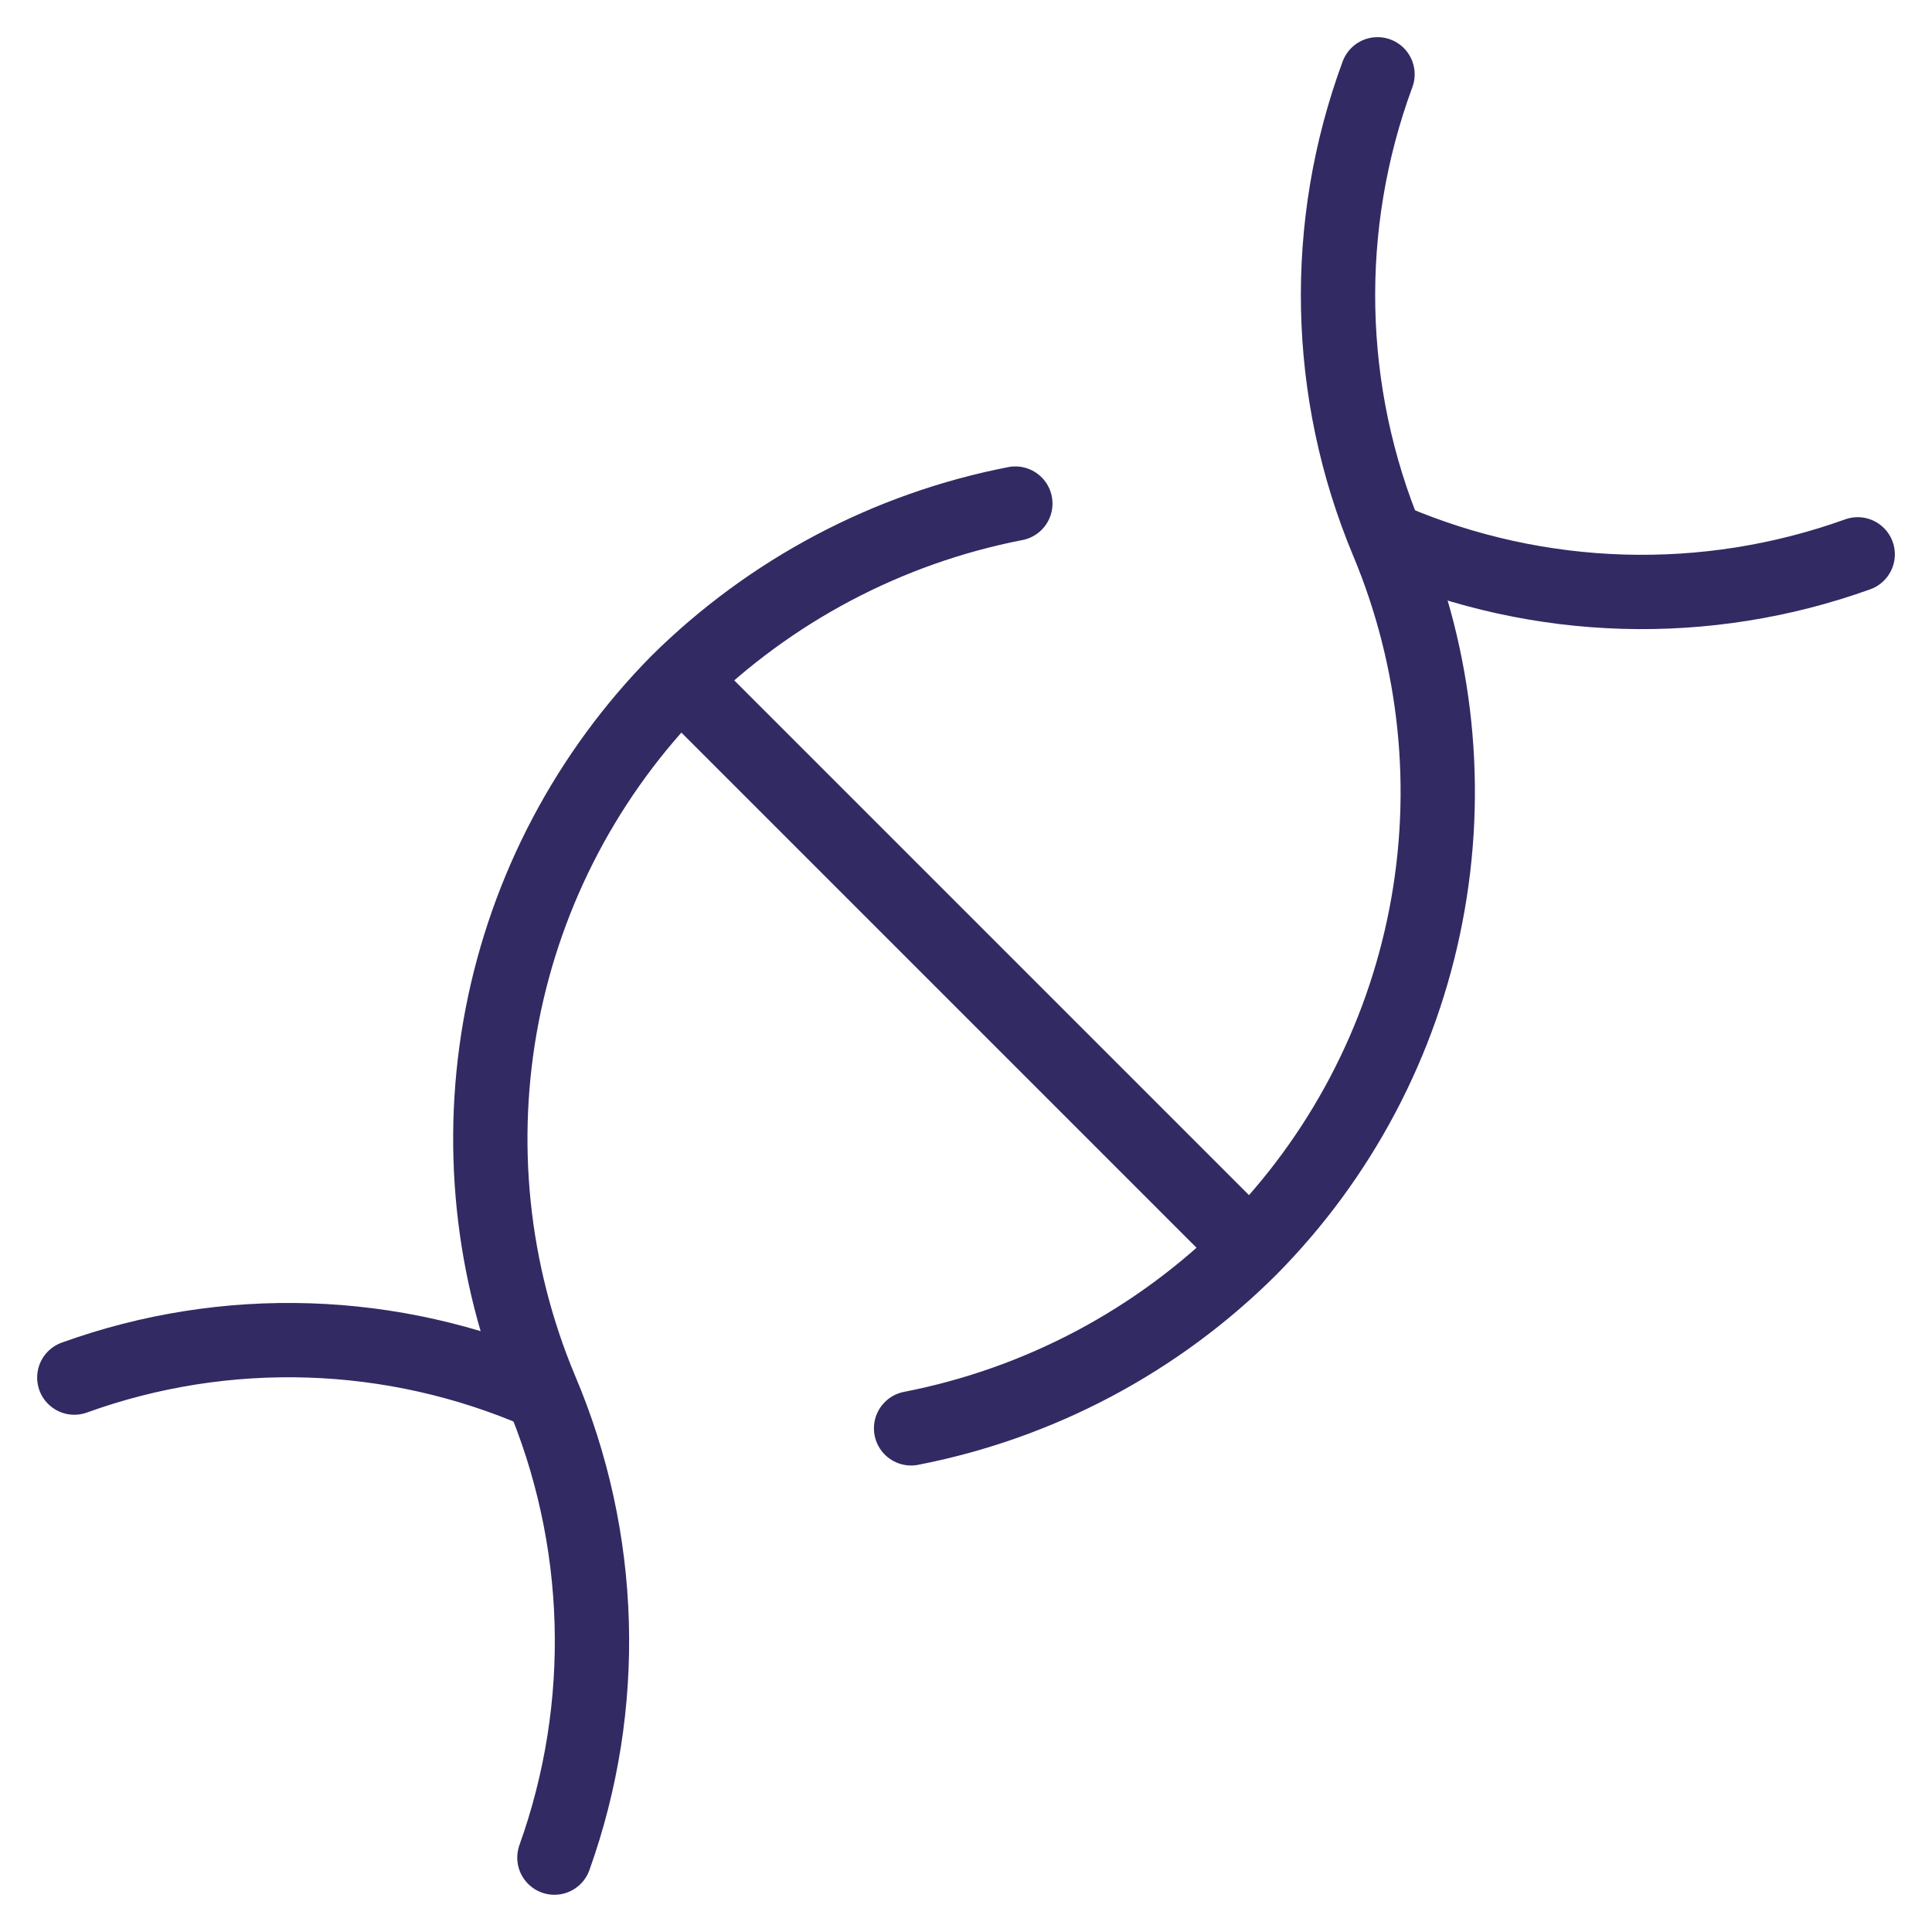
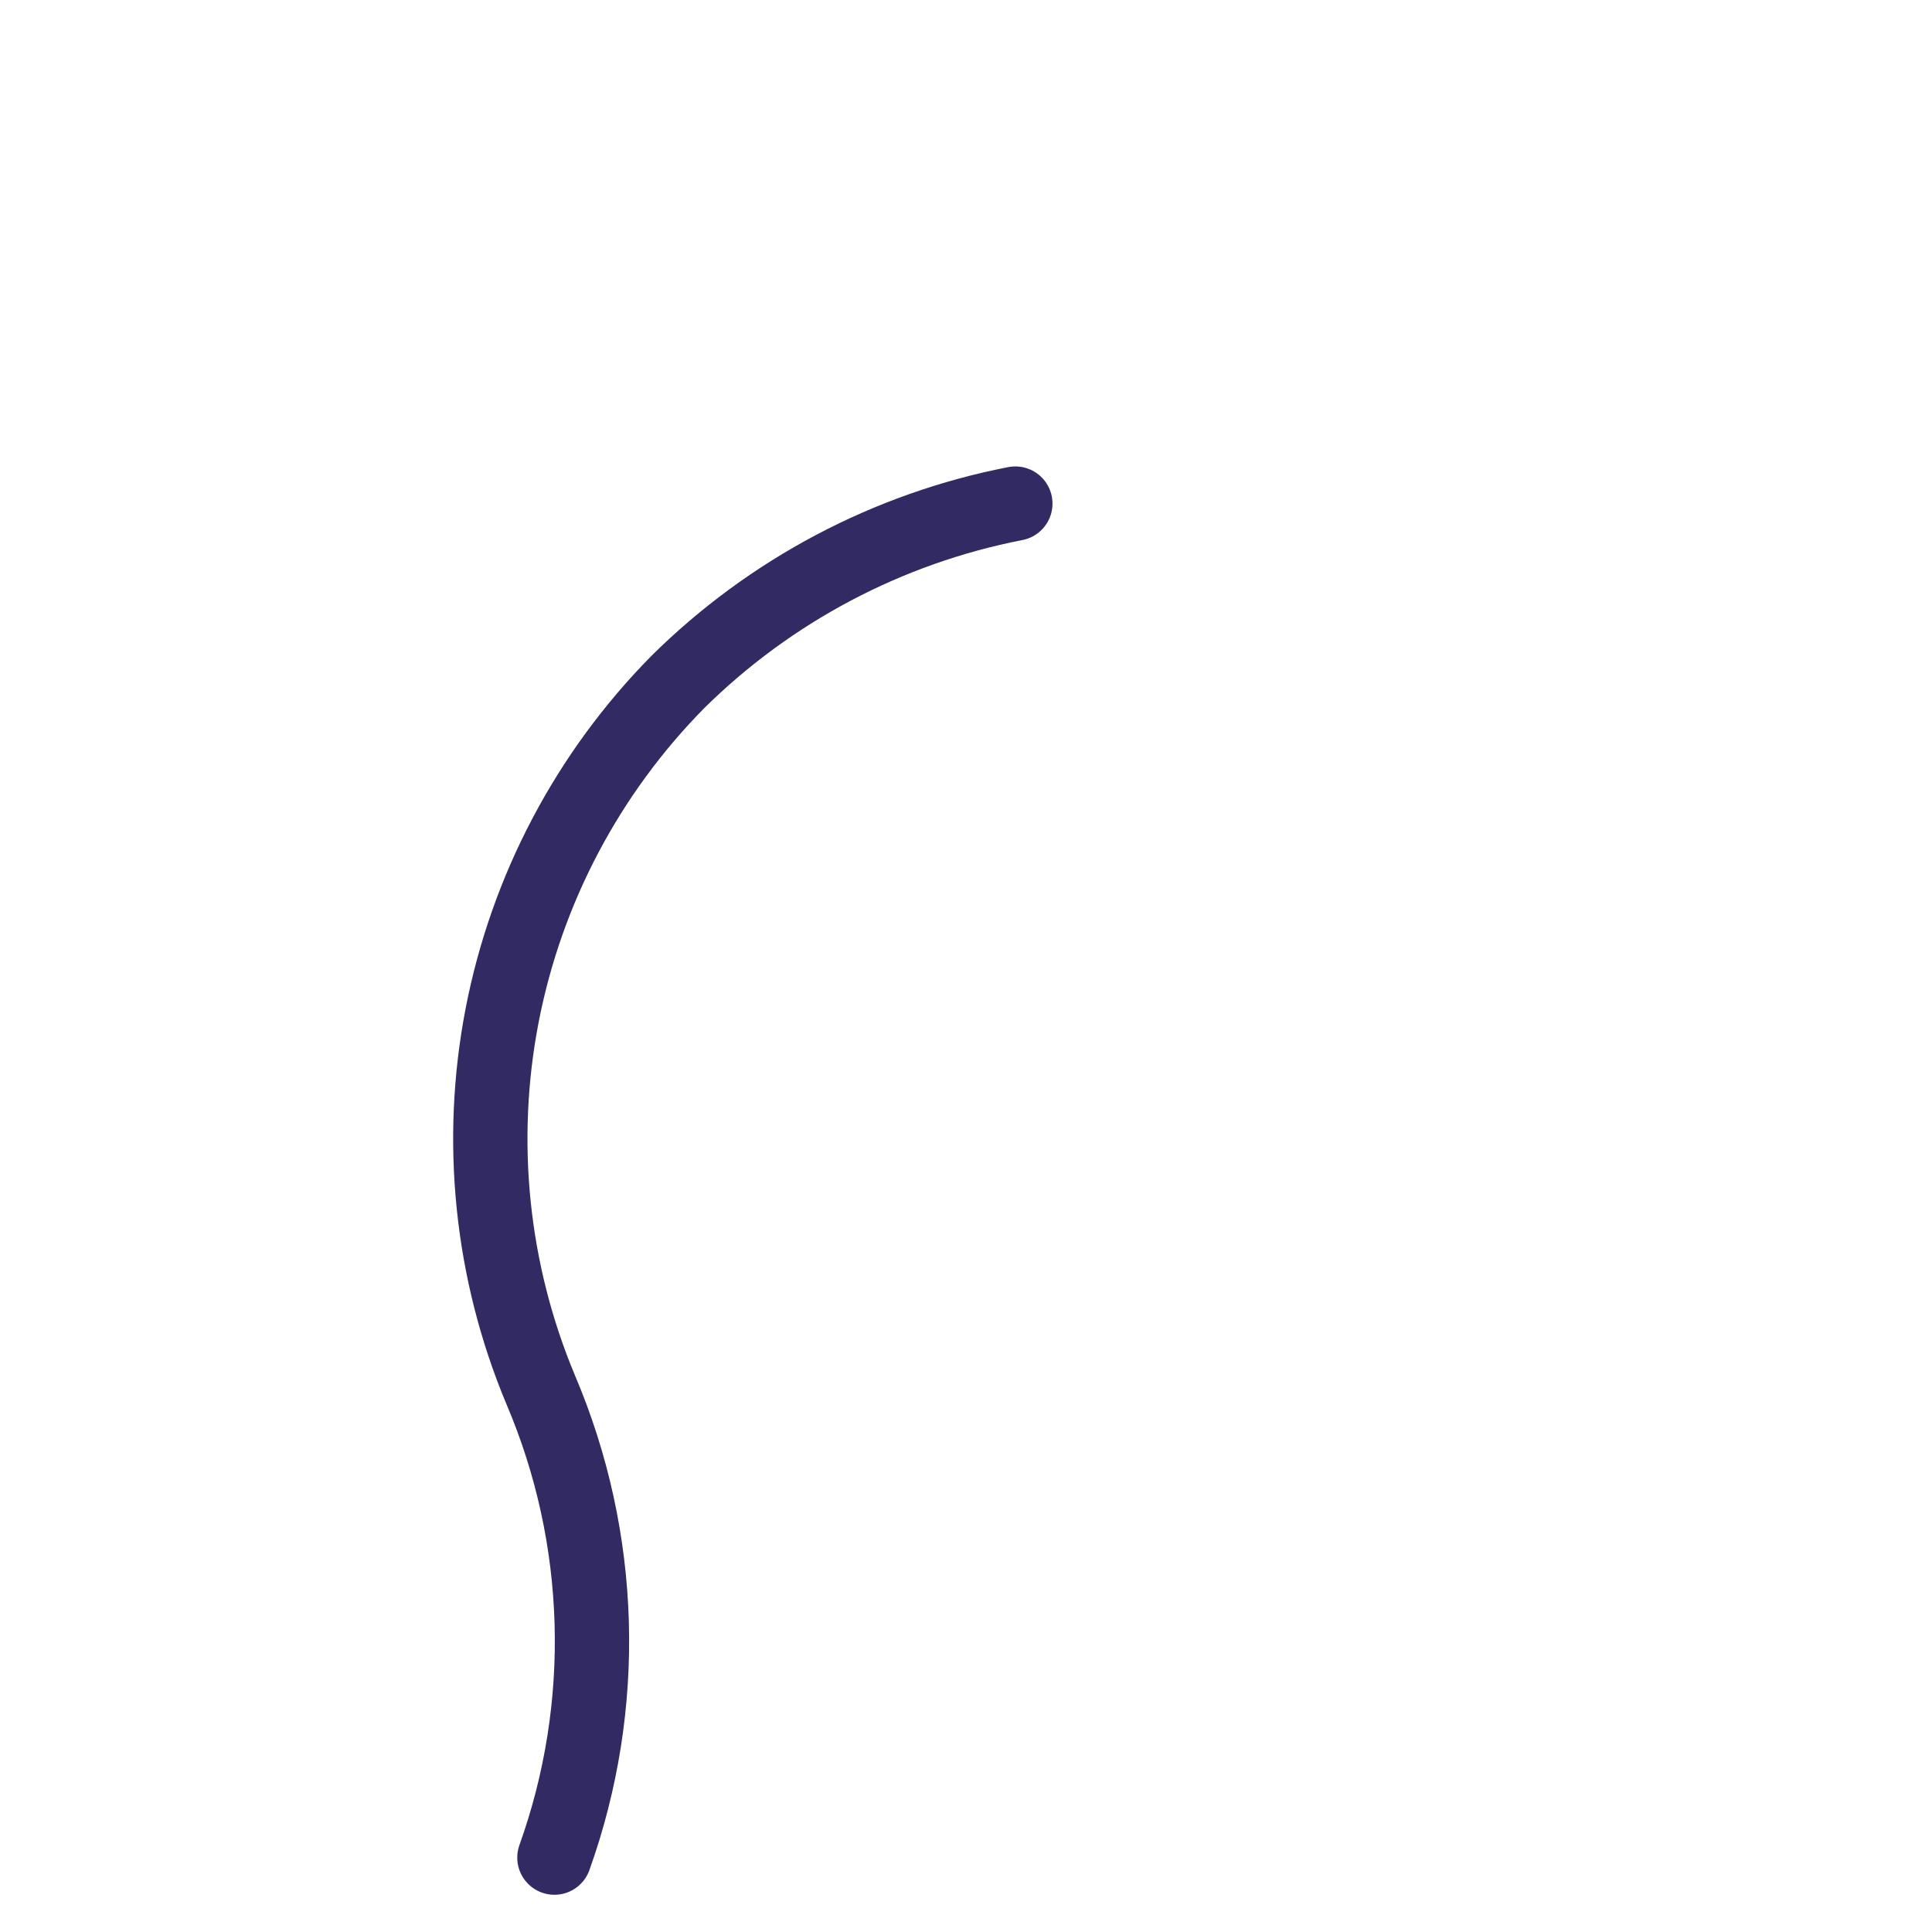
<svg xmlns="http://www.w3.org/2000/svg" width="26" height="26" viewBox="0 0 26 26" fill="none">
-   <path d="M18.723 7.276C20.717 8.128 22.959 8.194 25 7.46M7.461 24.999C8.194 22.952 8.128 20.704 7.277 18.704C6.61 17.111 6.43 15.356 6.758 13.661C7.087 11.966 7.91 10.406 9.123 9.177C10.367 7.947 11.947 7.111 13.664 6.777" stroke="#322A63" stroke-linecap="round" stroke-linejoin="round" />
-   <path d="M12.261 19.222C13.988 18.886 15.575 18.044 16.821 16.803M16.821 16.803C18.037 15.576 18.861 14.016 19.189 12.32C19.518 10.625 19.336 8.87 18.668 7.277C17.833 5.276 17.787 3.034 18.538 1M16.821 16.803L9.197 9.179M1 18.539C3.041 17.802 5.287 17.875 7.277 18.742" stroke="#322A63" stroke-linecap="round" stroke-linejoin="round" />
+   <path d="M18.723 7.276M7.461 24.999C8.194 22.952 8.128 20.704 7.277 18.704C6.61 17.111 6.43 15.356 6.758 13.661C7.087 11.966 7.91 10.406 9.123 9.177C10.367 7.947 11.947 7.111 13.664 6.777" stroke="#322A63" stroke-linecap="round" stroke-linejoin="round" />
</svg>